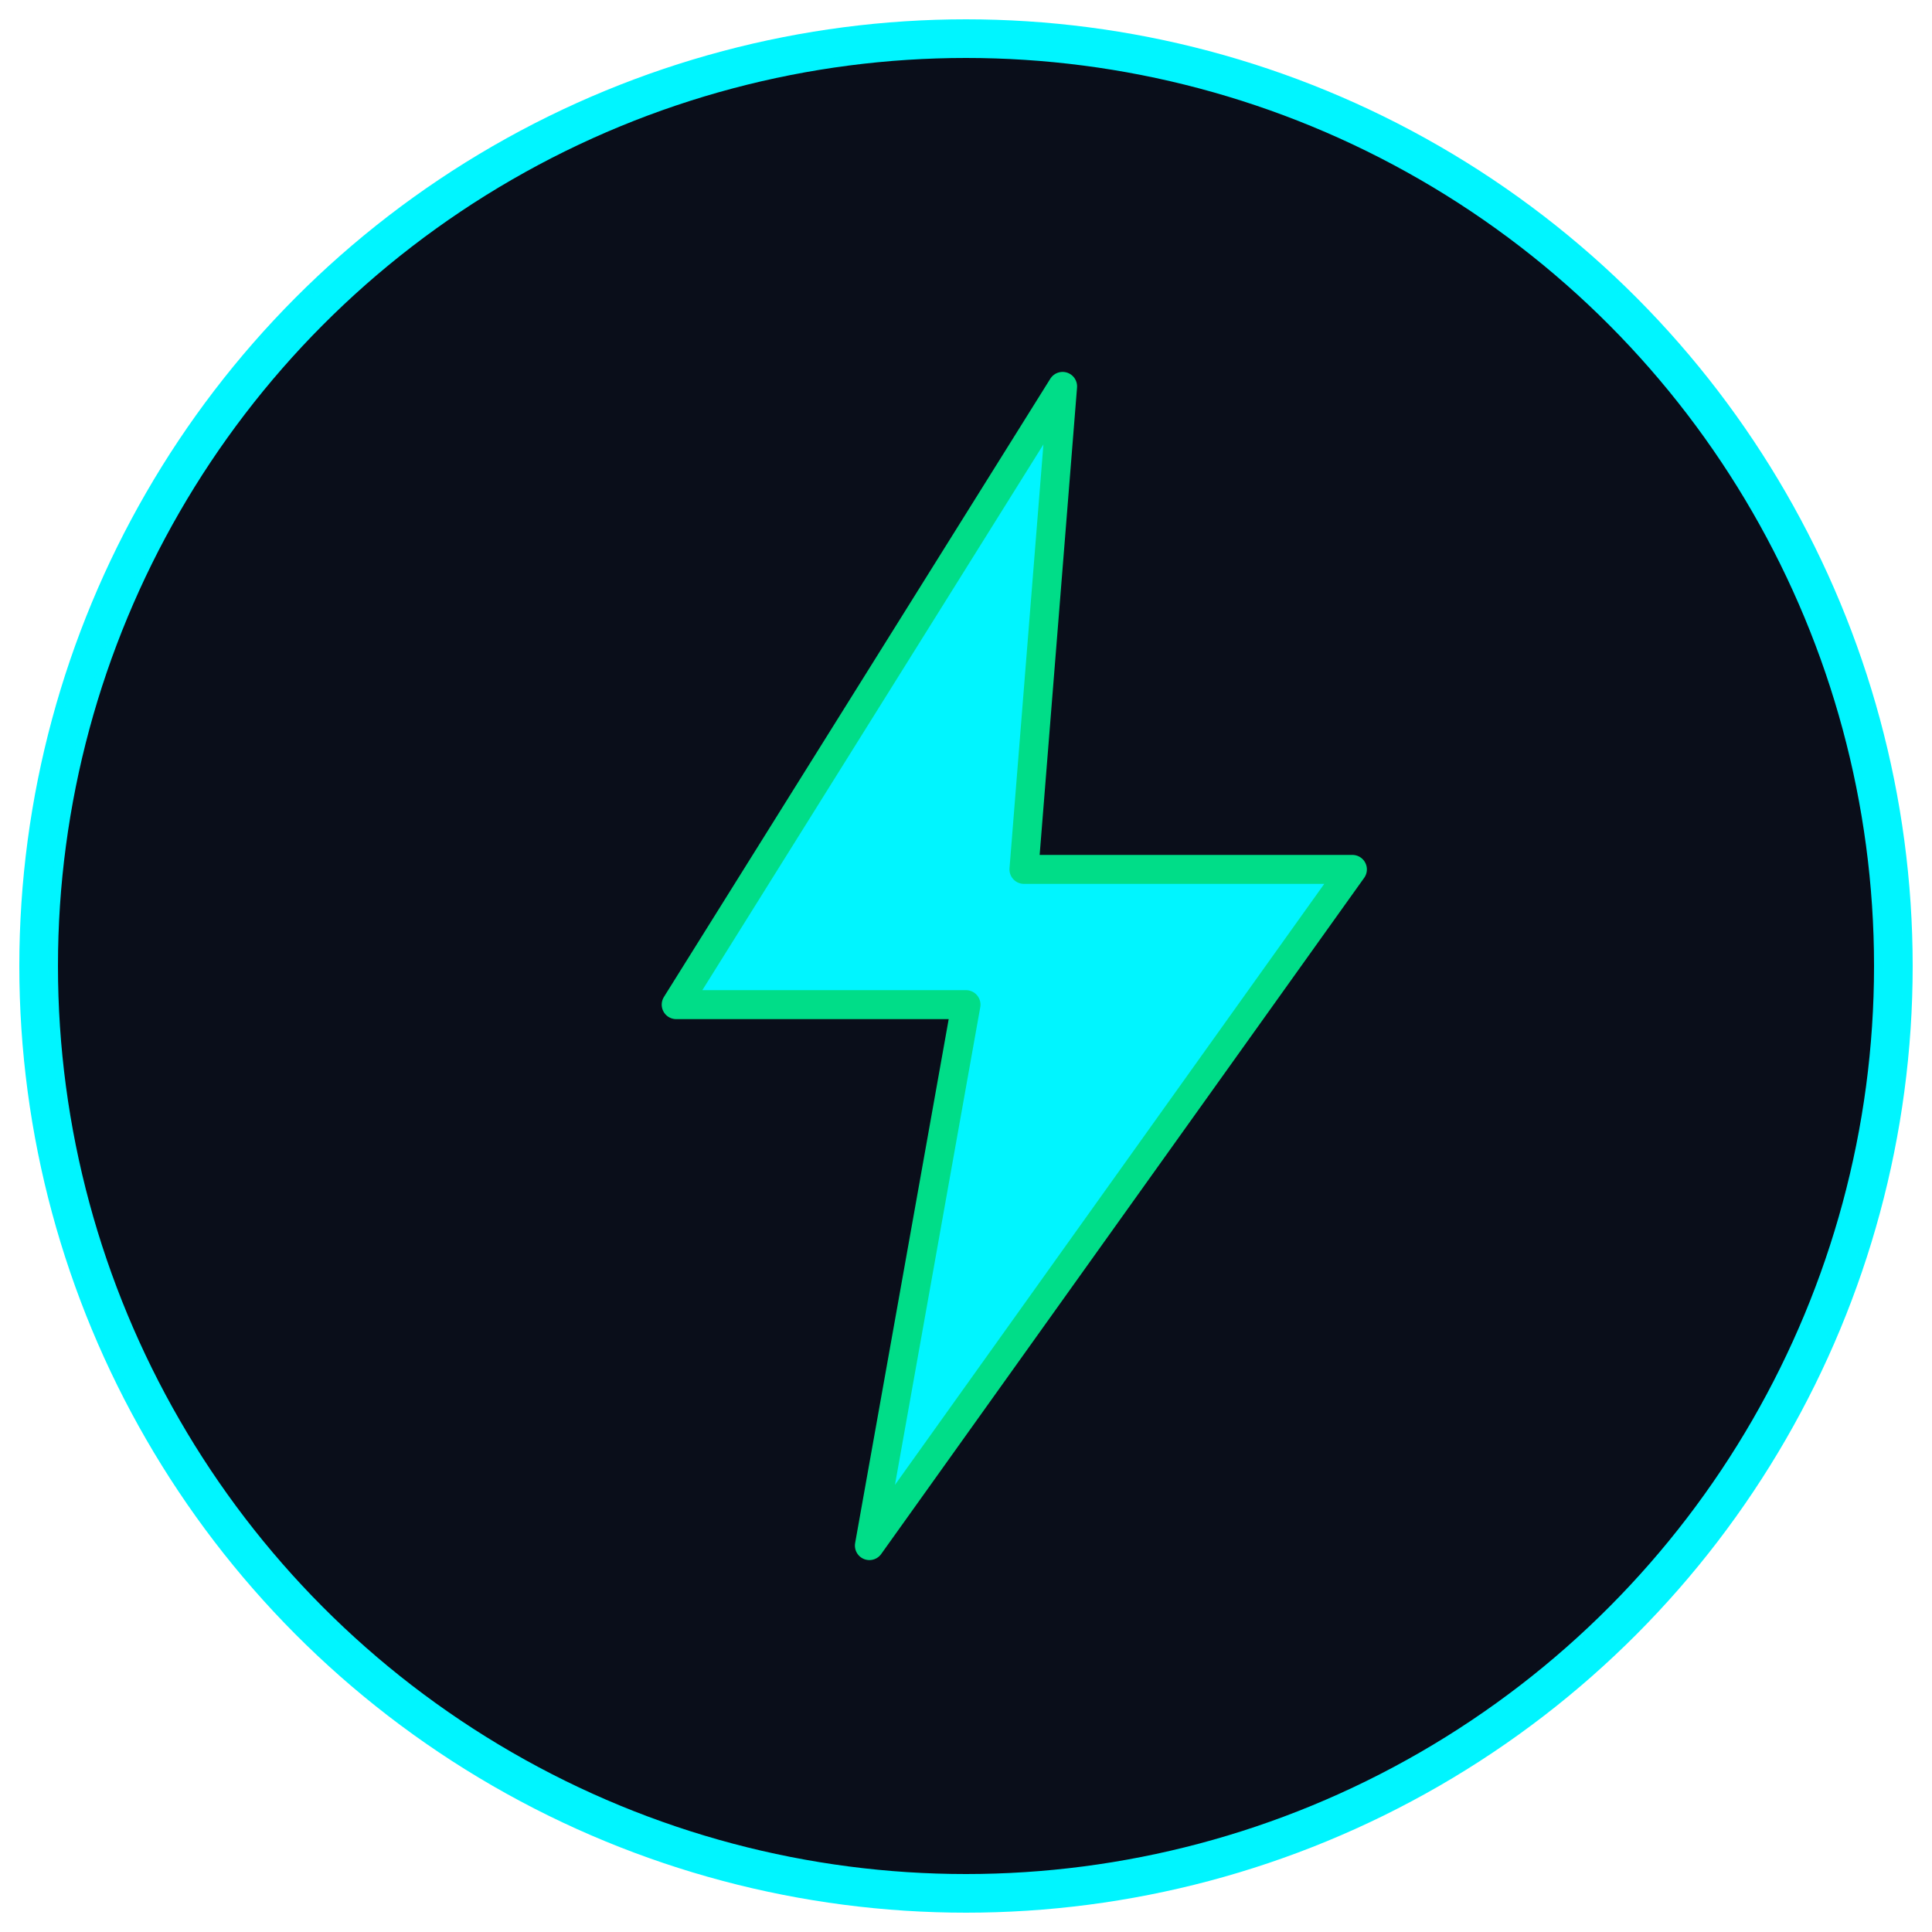
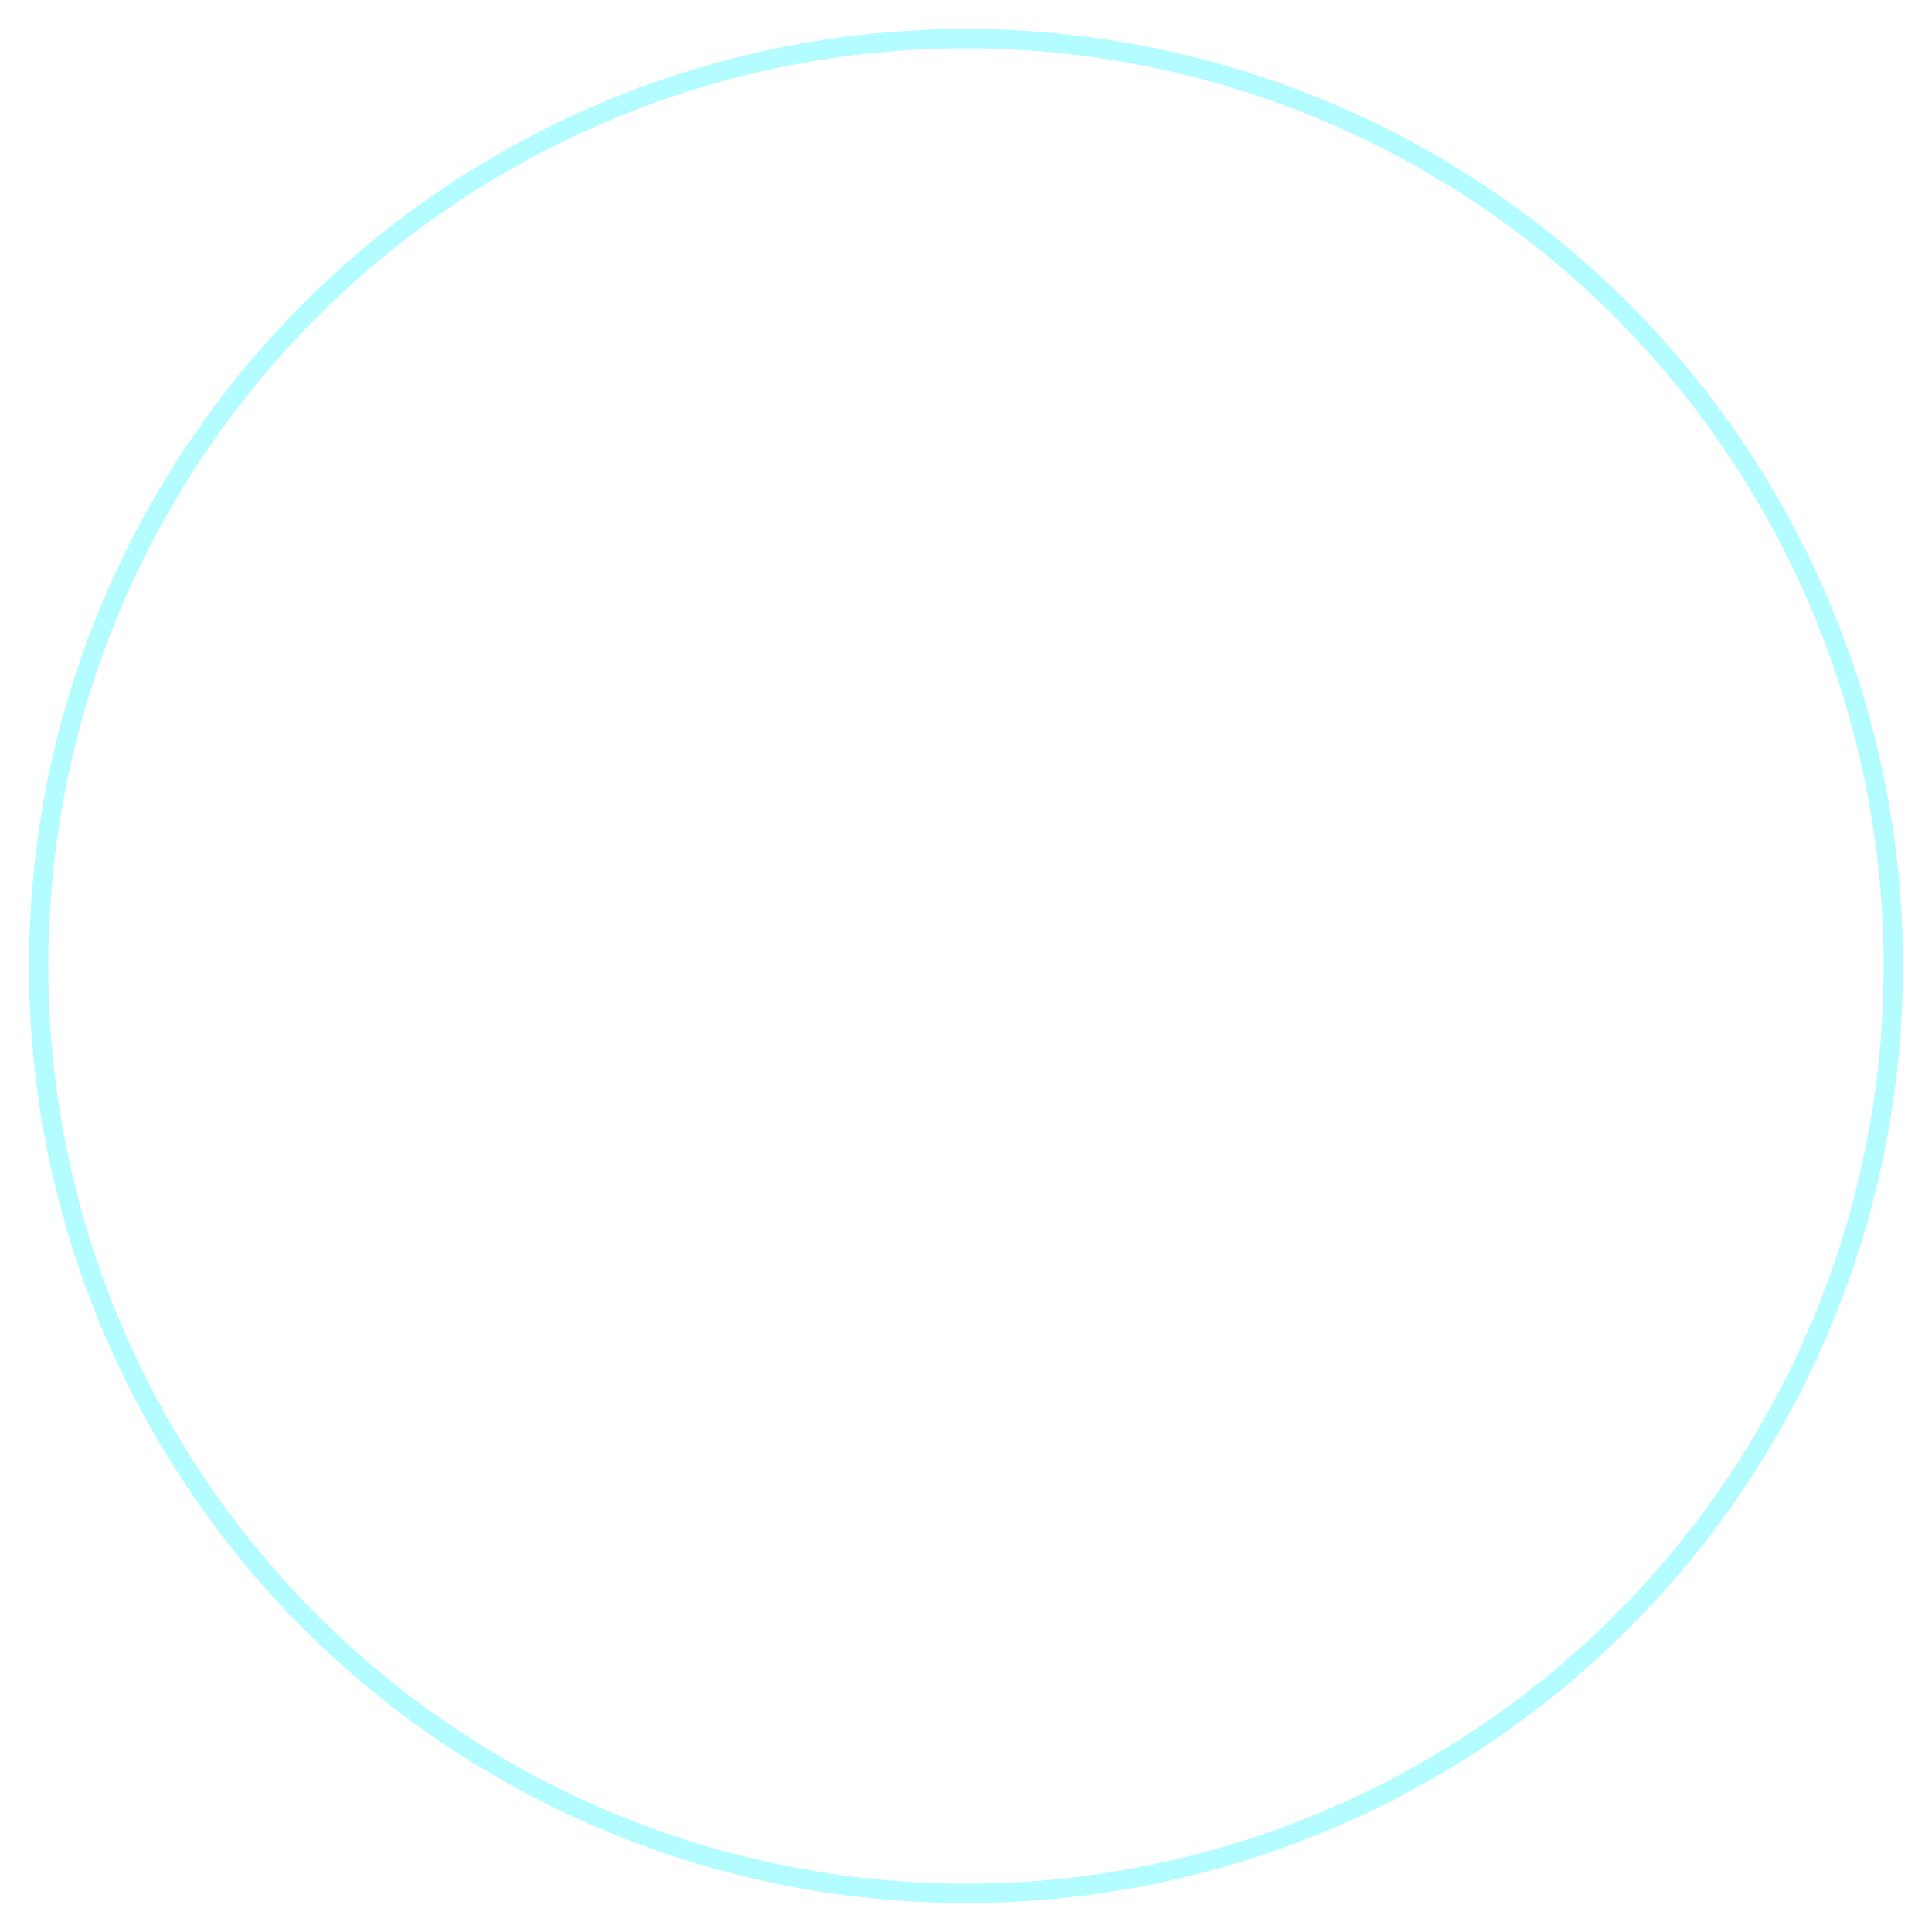
<svg xmlns="http://www.w3.org/2000/svg" viewBox="0 0 100 100">
-   <circle cx="50" cy="50" r="48" fill="#0A0E1A" stroke="#00F5FF" stroke-width="2" />
-   <path d="M 55 20 L 35 52 L 50 52 L 45 80 L 70 45 L 53 45 L 55 20 Z" fill="#00F5FF" stroke="#00DD88" stroke-width="1.5" stroke-linejoin="round" />
  <circle cx="50" cy="50" r="48" fill="none" stroke="#00F5FF" stroke-width="1" opacity="0.3" />
</svg>